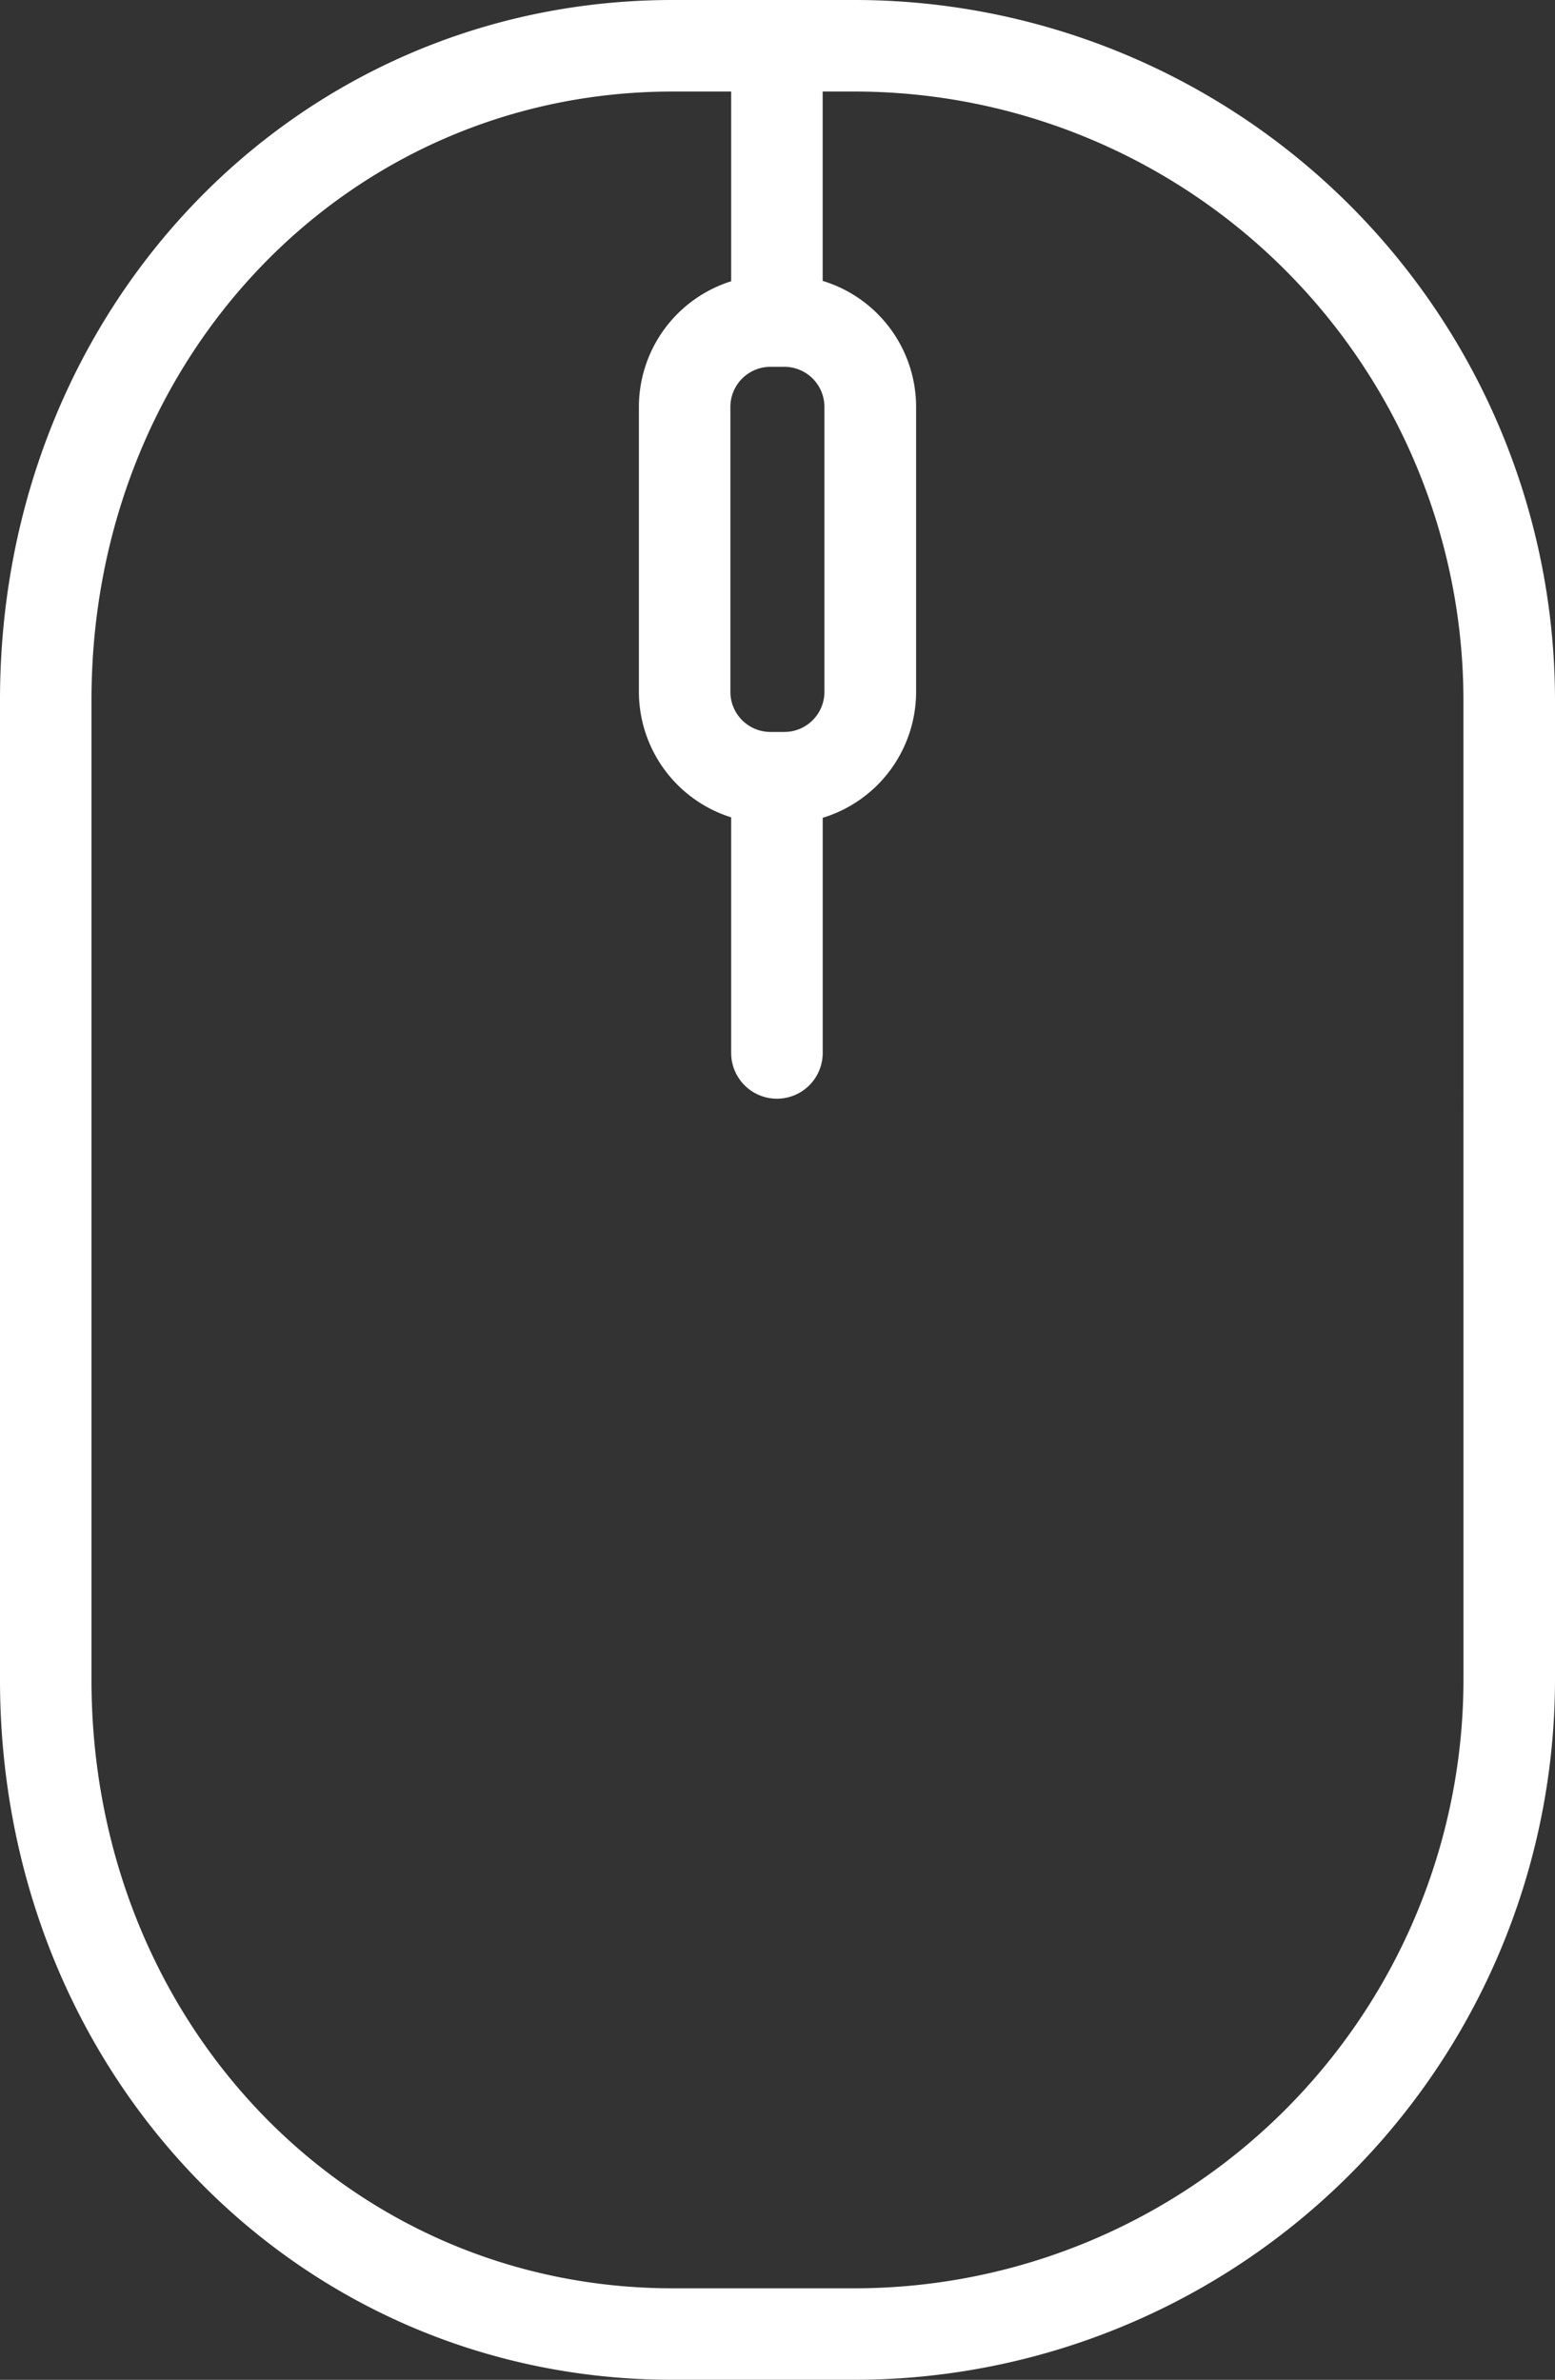
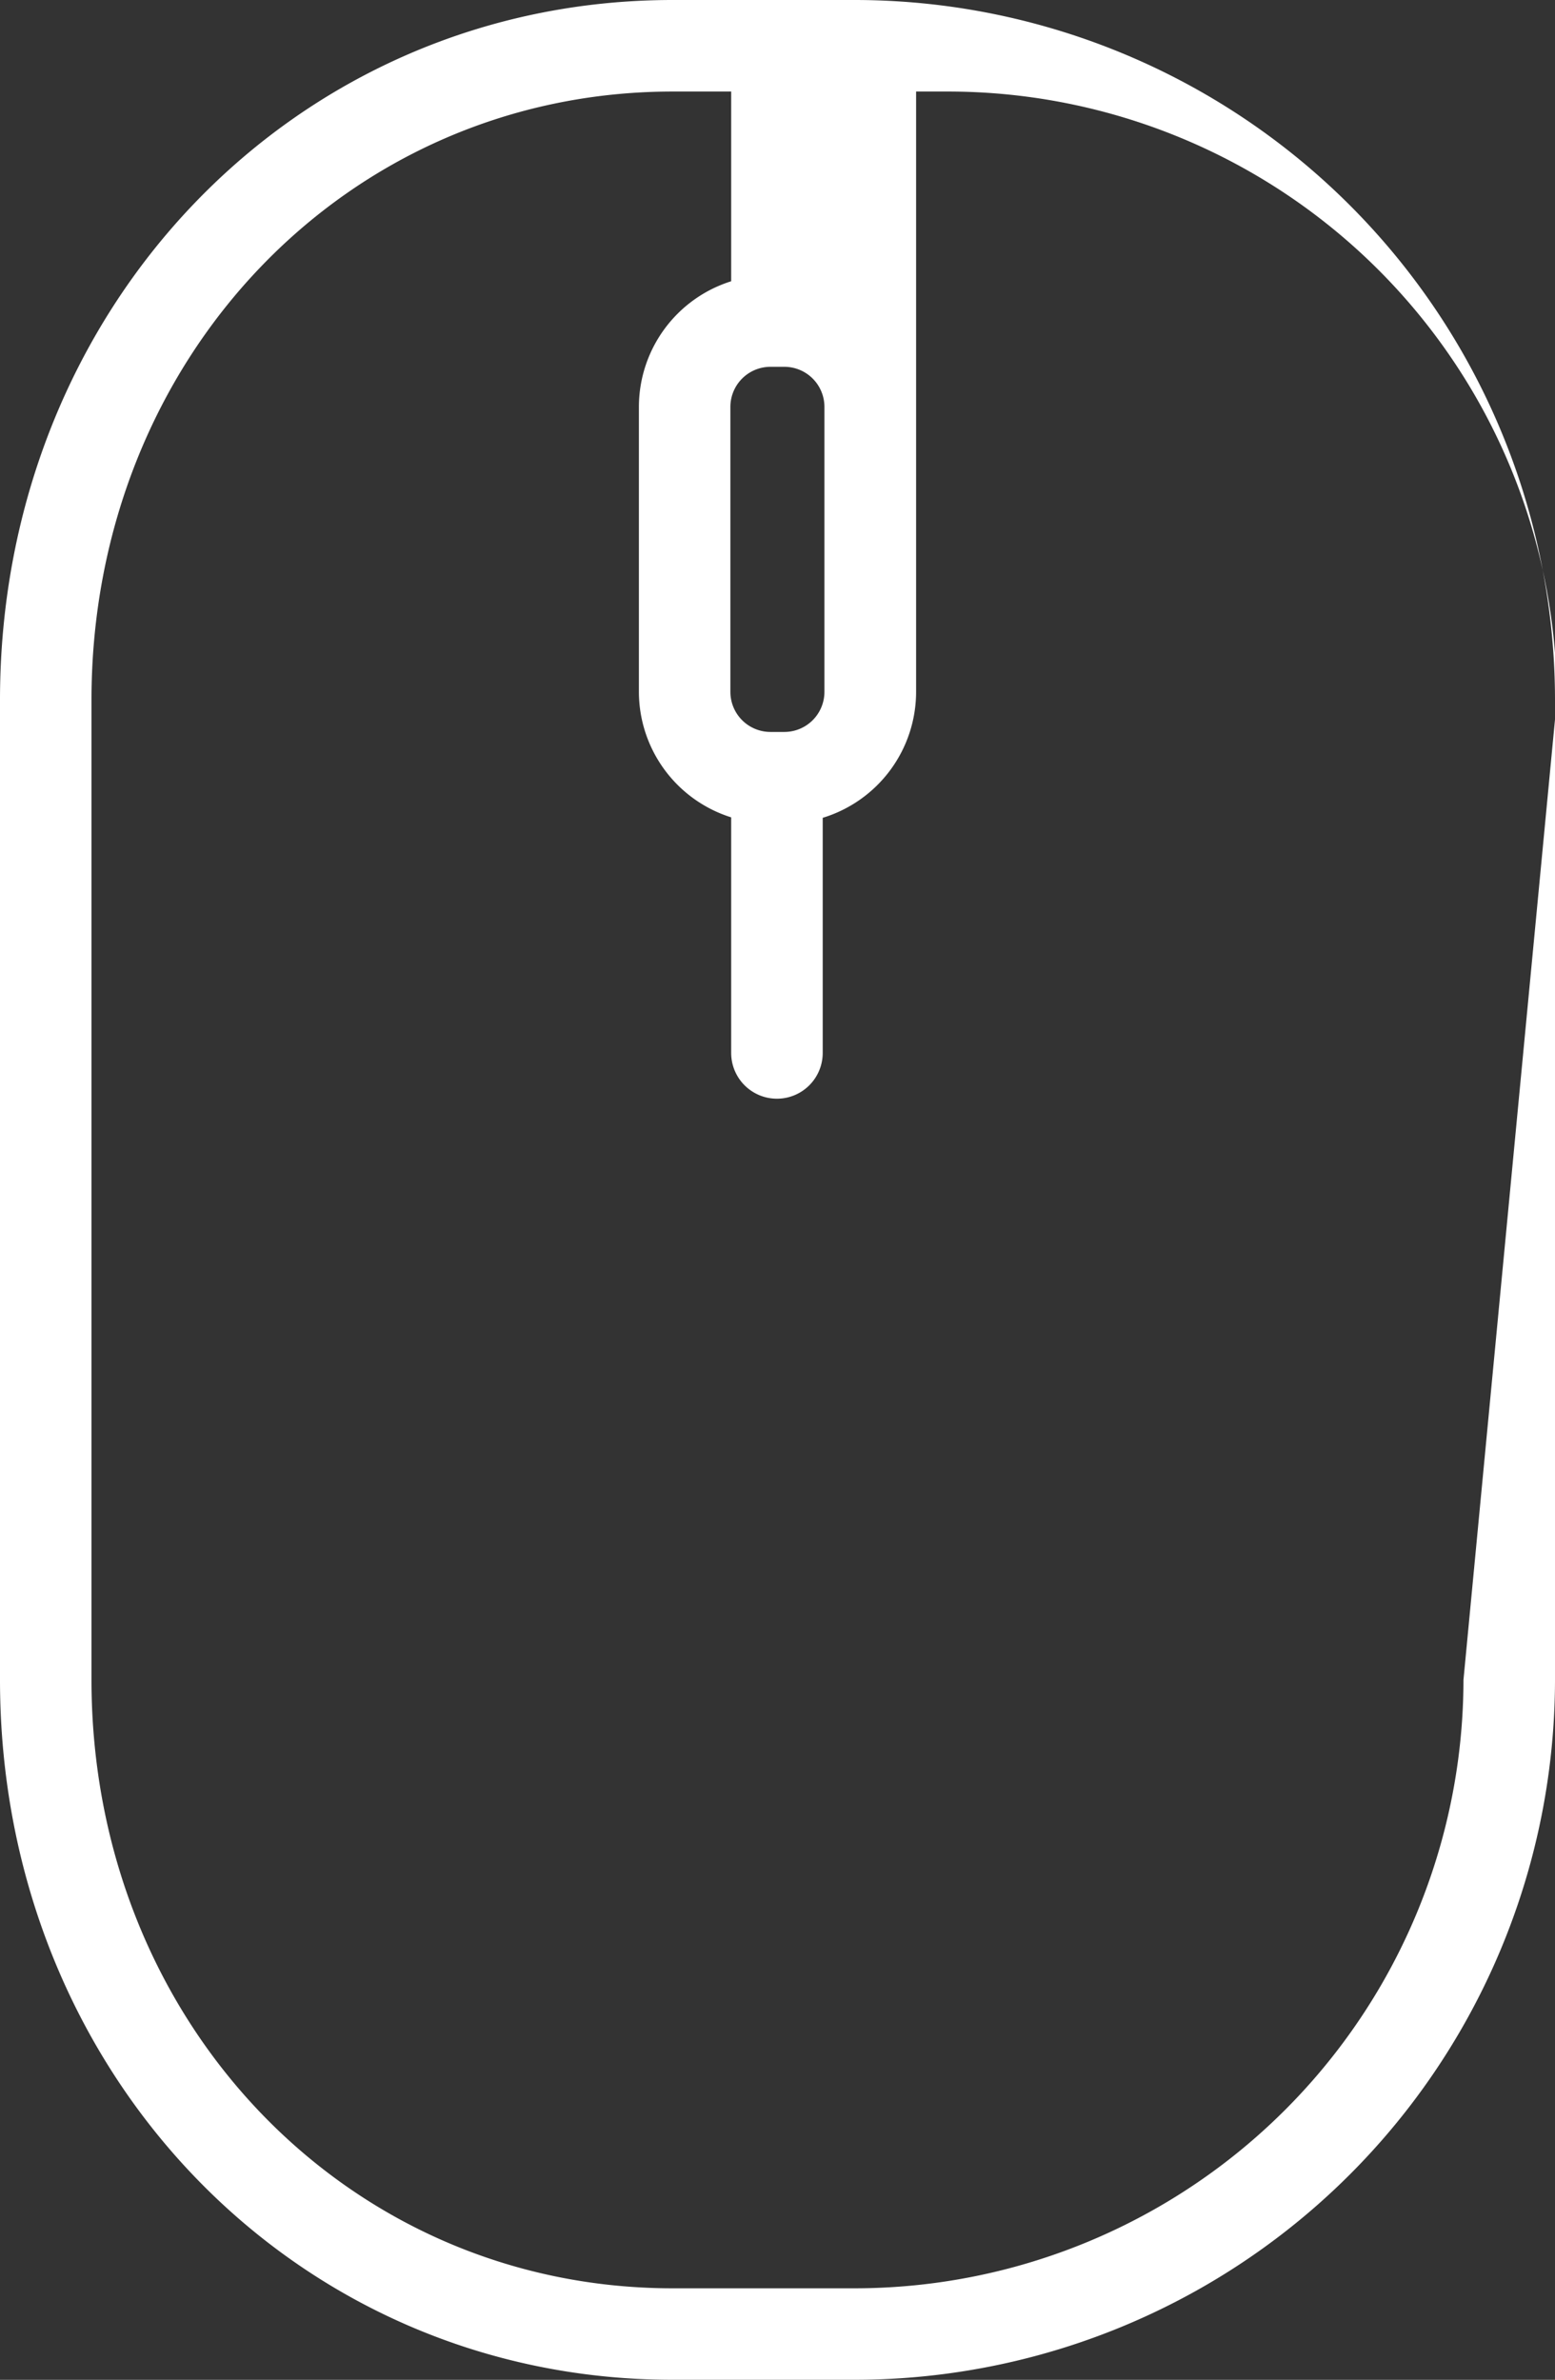
<svg xmlns="http://www.w3.org/2000/svg" width="33.468" height="51.216" viewBox="0 0 33.468 51.216">
  <rect x="0" y="0" width="33.468" height="51.216" fill="#333333" stroke="none" />
-   <path id="raton-de-computadora" d="M90.49,0H86.561C78.443,0,72.083,6.616,72.083,15.063V36.151c0,8.447,6.36,15.064,14.478,15.064H90.49a15.08,15.08,0,0,0,15.061-15.064V15.063A15.079,15.079,0,0,0,90.49,0ZM88.665,7.894h.3a.863.863,0,0,1,.862.862V14.89a.863.863,0,0,1-.862.862h-.3a.863.863,0,0,1-.862-.862V8.755A.863.863,0,0,1,88.665,7.894Zm14.916,28.258A13.108,13.108,0,0,1,90.49,49.246H86.561c-7.014,0-12.509-5.752-12.509-13.095V15.063c0-7.342,5.494-13.093,12.509-13.093H87.82V6.053a2.837,2.837,0,0,0-1.986,2.7V14.89a2.836,2.836,0,0,0,1.986,2.7V22.66a.985.985,0,1,0,1.97,0V17.6A2.836,2.836,0,0,0,91.8,14.89V8.755a2.836,2.836,0,0,0-2.011-2.71V1.97h.7a13.107,13.107,0,0,1,13.091,13.093Z" transform="translate(-72.083)" fill="#fff" />
+   <path id="raton-de-computadora" d="M90.49,0H86.561C78.443,0,72.083,6.616,72.083,15.063V36.151c0,8.447,6.36,15.064,14.478,15.064H90.49a15.08,15.08,0,0,0,15.061-15.064V15.063A15.079,15.079,0,0,0,90.49,0ZM88.665,7.894h.3a.863.863,0,0,1,.862.862V14.89a.863.863,0,0,1-.862.862h-.3a.863.863,0,0,1-.862-.862V8.755A.863.863,0,0,1,88.665,7.894Zm14.916,28.258A13.108,13.108,0,0,1,90.49,49.246H86.561c-7.014,0-12.509-5.752-12.509-13.095V15.063c0-7.342,5.494-13.093,12.509-13.093H87.82V6.053a2.837,2.837,0,0,0-1.986,2.7V14.89a2.836,2.836,0,0,0,1.986,2.7V22.66a.985.985,0,1,0,1.97,0V17.6A2.836,2.836,0,0,0,91.8,14.89V8.755V1.97h.7a13.107,13.107,0,0,1,13.091,13.093Z" transform="translate(-72.083)" fill="#fff" />
</svg>